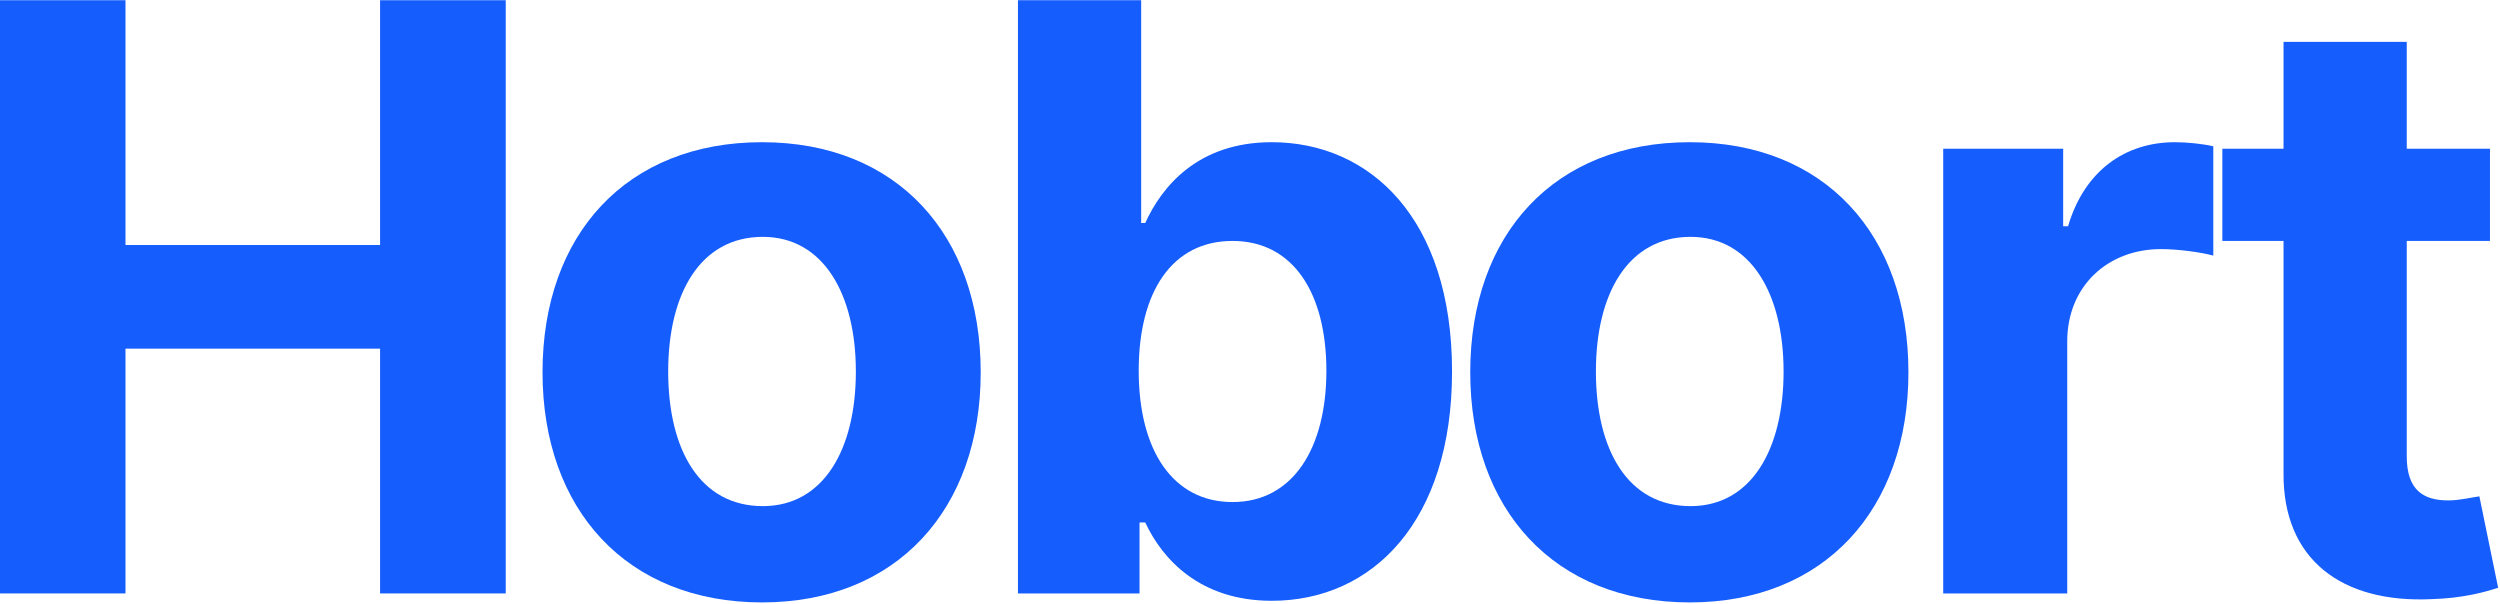
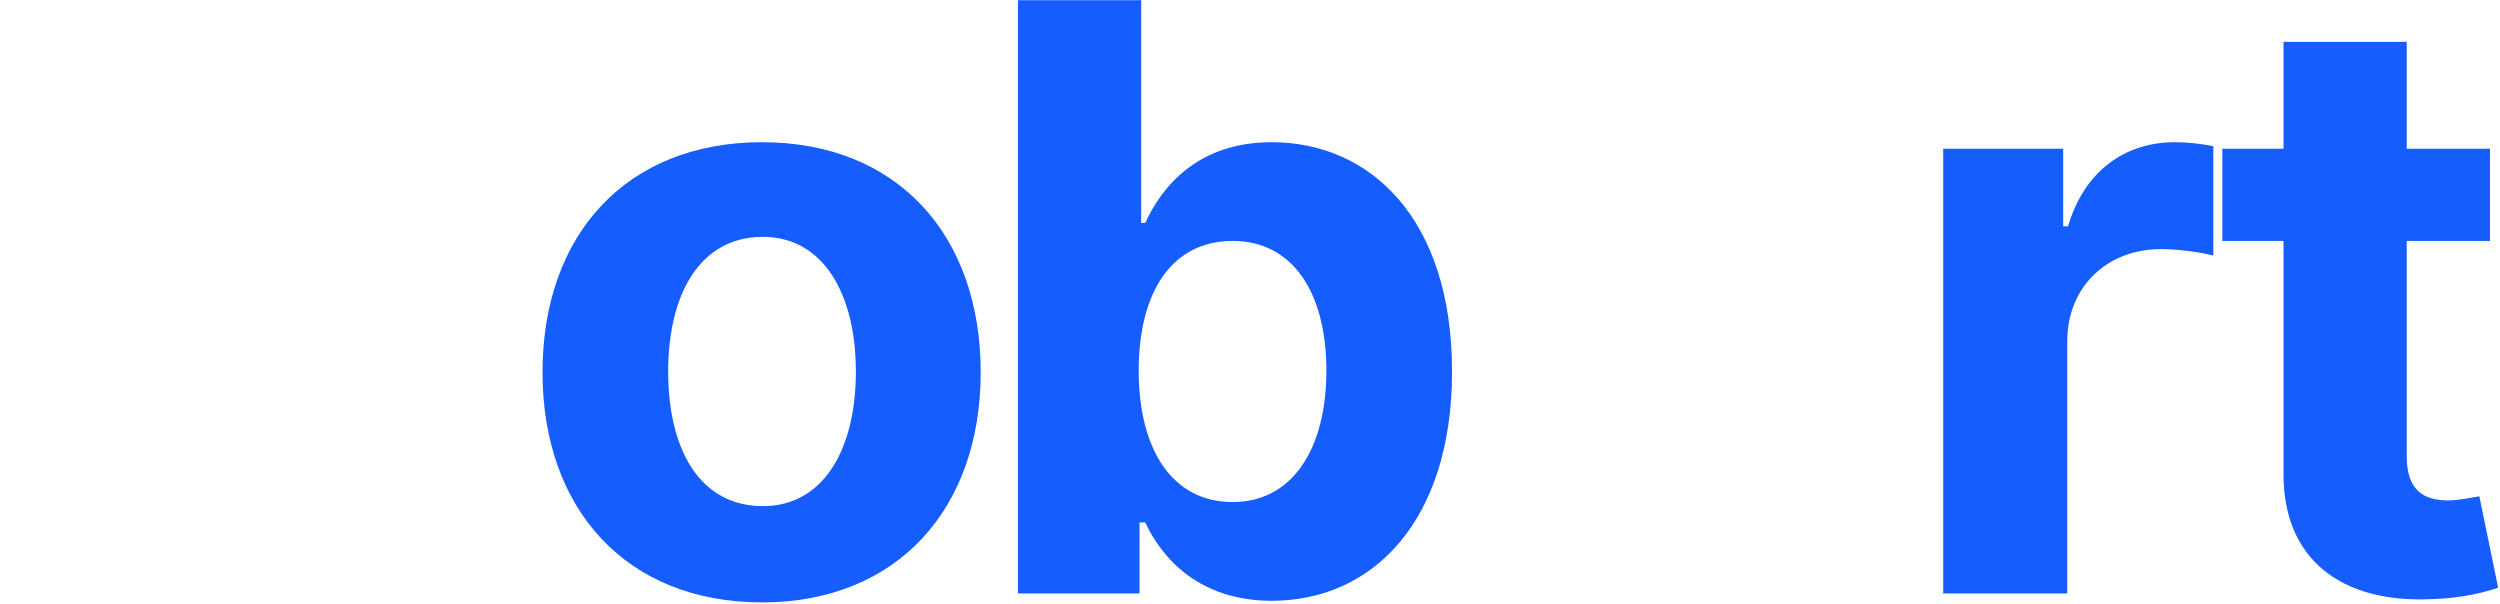
<svg xmlns="http://www.w3.org/2000/svg" width="100%" height="100%" viewBox="0 0 1296 313" version="1.1" xml:space="preserve" style="fill-rule:evenodd;clip-rule:evenodd;stroke-linejoin:round;stroke-miterlimit:2;">
  <g transform="matrix(1,0,0,1,-267.738,-151.362)">
    <g transform="matrix(423.002,0,0,423.002,241,459)">
-       <path d="M0.063,-0L0.217,-0L0.217,-0.3L0.529,-0.3L0.529,-0L0.683,-0L0.683,-0.727L0.529,-0.727L0.529,-0.427L0.217,-0.427L0.217,-0.727L0.063,-0.727L0.063,-0Z" style="fill:rgb(21,93,252);fill-rule:nonzero;" />
-     </g>
+       </g>
    <g transform="matrix(423.002,0,0,423.002,532.911,459)">
      <path d="M0.307,0.011C0.472,0.011 0.575,-0.103 0.575,-0.271C0.575,-0.44 0.472,-0.553 0.307,-0.553C0.141,-0.553 0.038,-0.44 0.038,-0.271C0.038,-0.103 0.141,0.011 0.307,0.011ZM0.308,-0.107C0.231,-0.107 0.192,-0.176 0.192,-0.272C0.192,-0.367 0.231,-0.437 0.308,-0.437C0.382,-0.437 0.422,-0.367 0.422,-0.272C0.422,-0.176 0.382,-0.107 0.308,-0.107Z" style="fill:rgb(21,93,252);fill-rule:nonzero;" />
    </g>
    <g transform="matrix(423.002,0,0,423.002,768.792,459)">
      <path d="M0.063,-0L0.212,-0L0.212,-0.087L0.219,-0.087C0.24,-0.042 0.286,0.009 0.374,0.009C0.498,0.009 0.595,-0.089 0.595,-0.272C0.595,-0.46 0.494,-0.553 0.374,-0.553C0.283,-0.553 0.239,-0.498 0.219,-0.454L0.214,-0.454L0.214,-0.727L0.063,-0.727L0.063,-0ZM0.211,-0.273C0.211,-0.37 0.252,-0.432 0.326,-0.432C0.401,-0.432 0.441,-0.367 0.441,-0.273C0.441,-0.178 0.4,-0.112 0.326,-0.112C0.253,-0.112 0.211,-0.175 0.211,-0.273Z" style="fill:rgb(21,93,252);fill-rule:nonzero;" />
    </g>
    <g transform="matrix(423.002,0,0,423.002,1013.84,459)">
-       <path d="M0.307,0.011C0.472,0.011 0.575,-0.103 0.575,-0.271C0.575,-0.44 0.472,-0.553 0.307,-0.553C0.141,-0.553 0.038,-0.44 0.038,-0.271C0.038,-0.103 0.141,0.011 0.307,0.011ZM0.308,-0.107C0.231,-0.107 0.192,-0.176 0.192,-0.272C0.192,-0.367 0.231,-0.437 0.308,-0.437C0.382,-0.437 0.422,-0.367 0.422,-0.272C0.422,-0.176 0.382,-0.107 0.308,-0.107Z" style="fill:rgb(21,93,252);fill-rule:nonzero;" />
-     </g>
+       </g>
    <g transform="matrix(423.002,0,0,423.002,1249.72,459)">
      <path d="M0.06,-0L0.212,-0L0.212,-0.309C0.212,-0.376 0.261,-0.422 0.327,-0.422C0.348,-0.422 0.377,-0.418 0.391,-0.414L0.391,-0.548C0.378,-0.551 0.359,-0.553 0.344,-0.553C0.283,-0.553 0.233,-0.518 0.213,-0.45L0.207,-0.45L0.207,-0.545L0.06,-0.545L0.06,-0Z" style="fill:rgb(21,93,252);fill-rule:nonzero;" />
    </g>
    <g transform="matrix(423.002,0,0,423.002,1410.49,459)">
      <path d="M0.35,-0.545L0.248,-0.545L0.248,-0.676L0.097,-0.676L0.097,-0.545L0.022,-0.545L0.022,-0.432L0.097,-0.432L0.097,-0.148C0.096,-0.041 0.169,0.012 0.278,0.007C0.317,0.006 0.345,-0.002 0.36,-0.007L0.337,-0.119C0.329,-0.118 0.313,-0.114 0.299,-0.114C0.269,-0.114 0.248,-0.126 0.248,-0.168L0.248,-0.432L0.35,-0.432L0.35,-0.545Z" style="fill:rgb(21,93,252);fill-rule:nonzero;" />
    </g>
  </g>
</svg>